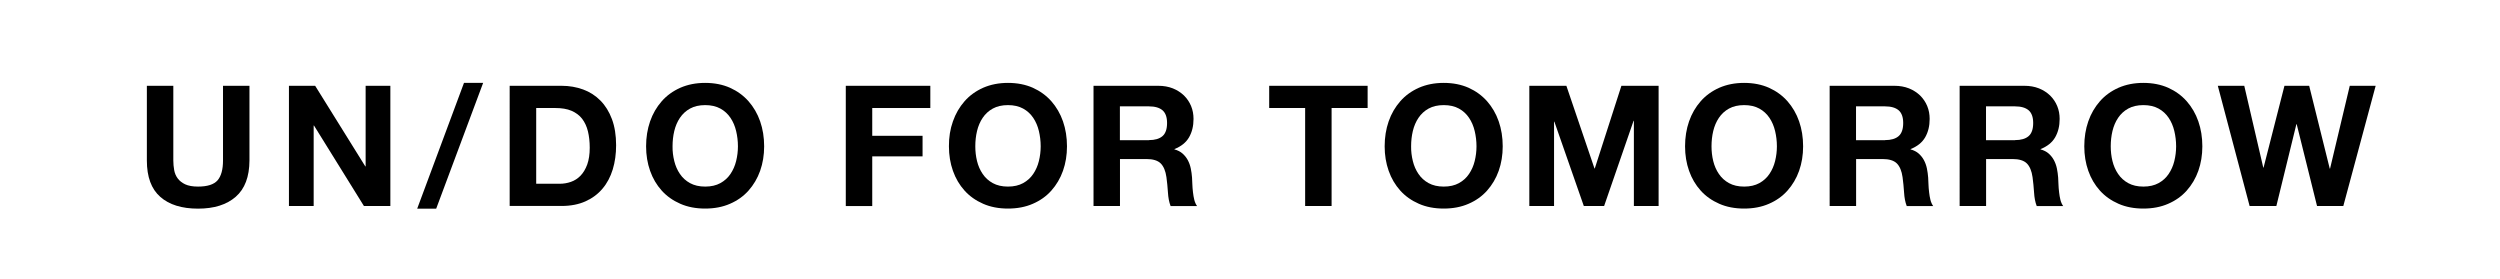
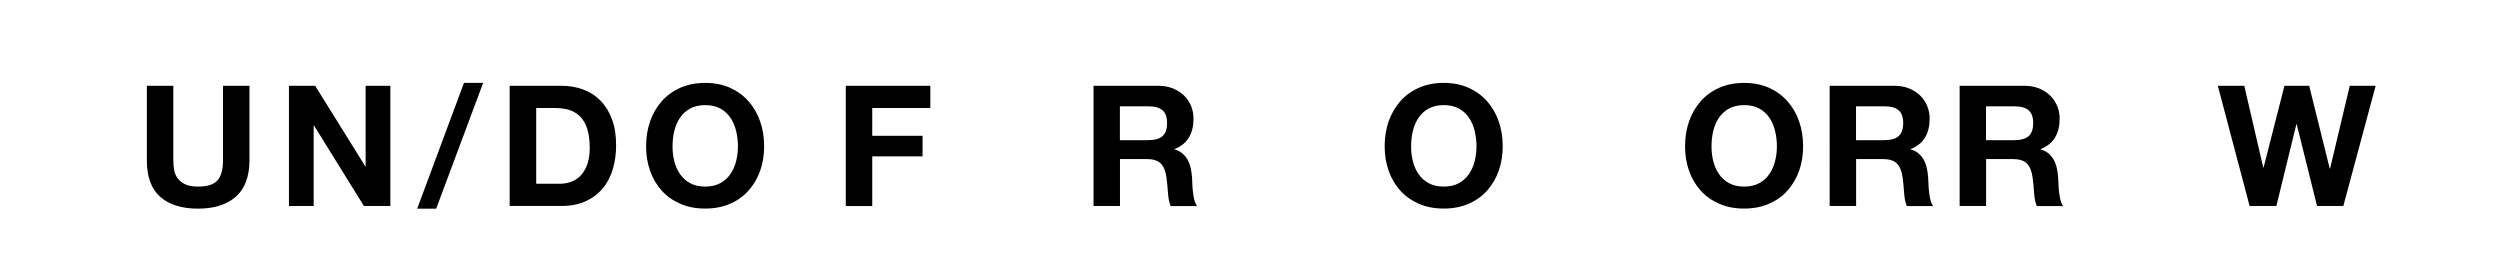
<svg xmlns="http://www.w3.org/2000/svg" version="1.1" id="Layer_1" x="0px" y="0px" viewBox="0 0 318.49 35.58" style="enable-background:new 0 0 318.49 35.58;" xml:space="preserve">
  <g>
    <path d="M30.03,25.07c-1.16,1.01-2.76,1.51-4.8,1.51c-2.07,0-3.68-0.5-4.81-1.5c-1.14-1-1.71-2.54-1.71-4.63v-9.52h3.37v9.52   c0,0.41,0.04,0.82,0.11,1.22c0.07,0.4,0.22,0.75,0.45,1.06s0.55,0.56,0.95,0.75c0.41,0.19,0.95,0.29,1.64,0.29   c1.2,0,2.03-0.27,2.49-0.8c0.46-0.54,0.69-1.38,0.69-2.52v-9.52h3.37v9.52C31.77,22.52,31.19,24.06,30.03,25.07z" />
    <path d="M40.15,10.93l6.39,10.27h0.04V10.93h3.15v15.31h-3.37L40,15.99h-0.04v10.25h-3.15V10.93H40.15z" />
    <path d="M61.55,10.56l-5.98,16.02h-2.42l5.96-16.02H61.55z" />
    <path d="M71.54,10.93c0.99,0,1.9,0.16,2.75,0.47s1.59,0.79,2.21,1.42s1.11,1.42,1.46,2.36c0.35,0.94,0.53,2.05,0.53,3.32   c0,1.11-0.14,2.14-0.43,3.09c-0.29,0.94-0.72,1.76-1.3,2.44c-0.58,0.69-1.3,1.23-2.17,1.62c-0.87,0.39-1.88,0.59-3.06,0.59h-6.6   V10.93H71.54z M71.31,23.41c0.49,0,0.96-0.08,1.42-0.24c0.46-0.16,0.87-0.42,1.22-0.78c0.36-0.37,0.64-0.84,0.86-1.43   c0.21-0.59,0.32-1.3,0.32-2.14c0-0.77-0.08-1.47-0.23-2.09s-0.4-1.15-0.74-1.6c-0.34-0.44-0.8-0.78-1.36-1.02   c-0.56-0.24-1.26-0.35-2.09-0.35h-2.4v9.65H71.31z" />
    <path d="M82.82,15.46c0.34-0.98,0.84-1.83,1.48-2.56c0.64-0.73,1.43-1.3,2.37-1.72c0.94-0.41,1.99-0.62,3.16-0.62   c1.19,0,2.24,0.21,3.17,0.62c0.93,0.42,1.71,0.99,2.36,1.72c0.64,0.73,1.14,1.58,1.48,2.56c0.34,0.98,0.51,2.04,0.51,3.18   c0,1.12-0.17,2.16-0.51,3.12s-0.84,1.8-1.48,2.52s-1.43,1.28-2.36,1.68c-0.93,0.41-1.99,0.61-3.17,0.61c-1.17,0-2.23-0.2-3.16-0.61   c-0.94-0.41-1.73-0.97-2.37-1.68c-0.64-0.71-1.14-1.55-1.48-2.52c-0.34-0.96-0.51-2-0.51-3.12C82.31,17.5,82.48,16.44,82.82,15.46z    M85.9,20.52c0.15,0.61,0.39,1.16,0.72,1.64c0.33,0.49,0.76,0.88,1.29,1.17c0.53,0.29,1.17,0.44,1.93,0.44s1.4-0.15,1.93-0.44   c0.53-0.29,0.96-0.68,1.29-1.17c0.33-0.49,0.57-1.03,0.72-1.64c0.15-0.61,0.23-1.23,0.23-1.88c0-0.67-0.08-1.32-0.23-1.95   c-0.15-0.63-0.39-1.19-0.72-1.68c-0.33-0.49-0.76-0.89-1.29-1.18c-0.53-0.29-1.17-0.44-1.93-0.44s-1.4,0.15-1.93,0.44   c-0.53,0.29-0.96,0.69-1.29,1.18c-0.33,0.49-0.57,1.05-0.72,1.68s-0.22,1.28-0.22,1.95C85.67,19.29,85.75,19.91,85.9,20.52z" />
    <path d="M118.52,10.93v2.83h-7.4v3.54h6.41v2.62h-6.41v6.33h-3.37V10.93H118.52z" />
-     <path d="M121.4,15.46c0.34-0.98,0.84-1.83,1.48-2.56c0.64-0.73,1.43-1.3,2.37-1.72c0.94-0.41,1.99-0.62,3.16-0.62   c1.19,0,2.24,0.21,3.17,0.62c0.93,0.42,1.71,0.99,2.36,1.72c0.64,0.73,1.14,1.58,1.48,2.56c0.34,0.98,0.51,2.04,0.51,3.18   c0,1.12-0.17,2.16-0.51,3.12s-0.84,1.8-1.48,2.52s-1.43,1.28-2.36,1.68c-0.93,0.41-1.99,0.61-3.17,0.61c-1.17,0-2.23-0.2-3.16-0.61   c-0.94-0.41-1.73-0.97-2.37-1.68c-0.64-0.71-1.14-1.55-1.48-2.52c-0.34-0.96-0.51-2-0.51-3.12   C120.88,17.5,121.05,16.44,121.4,15.46z M124.47,20.52c0.15,0.61,0.39,1.16,0.72,1.64c0.33,0.49,0.76,0.88,1.29,1.17   c0.53,0.29,1.17,0.44,1.93,0.44c0.76,0,1.4-0.15,1.93-0.44c0.53-0.29,0.96-0.68,1.29-1.17c0.33-0.49,0.57-1.03,0.72-1.64   c0.15-0.61,0.23-1.23,0.23-1.88c0-0.67-0.08-1.32-0.23-1.95c-0.15-0.63-0.39-1.19-0.72-1.68c-0.33-0.49-0.76-0.89-1.29-1.18   c-0.53-0.29-1.17-0.44-1.93-0.44c-0.76,0-1.4,0.15-1.93,0.44c-0.53,0.29-0.96,0.69-1.29,1.18c-0.33,0.49-0.57,1.05-0.72,1.68   s-0.22,1.28-0.22,1.95C124.25,19.29,124.32,19.91,124.47,20.52z" />
    <path d="M147.56,10.93c0.69,0,1.3,0.11,1.86,0.33c0.55,0.22,1.02,0.53,1.42,0.91c0.39,0.39,0.69,0.83,0.9,1.34   c0.21,0.51,0.31,1.05,0.31,1.64c0,0.9-0.19,1.68-0.57,2.34c-0.38,0.66-1,1.16-1.86,1.5v0.04c0.42,0.12,0.76,0.29,1.03,0.53   c0.27,0.24,0.49,0.51,0.67,0.84c0.17,0.32,0.3,0.67,0.38,1.06c0.08,0.39,0.13,0.77,0.16,1.16c0.01,0.24,0.03,0.53,0.04,0.86   c0.01,0.33,0.04,0.66,0.08,1.01c0.04,0.34,0.09,0.67,0.17,0.98c0.08,0.31,0.2,0.57,0.35,0.78h-3.37c-0.19-0.49-0.3-1.06-0.34-1.74   c-0.04-0.67-0.11-1.31-0.19-1.93c-0.11-0.8-0.36-1.39-0.73-1.76c-0.37-0.37-0.98-0.56-1.82-0.56h-3.37v5.98h-3.37V10.93H147.56z    M146.36,17.85c0.77,0,1.35-0.17,1.74-0.51c0.39-0.34,0.58-0.9,0.58-1.67c0-0.74-0.19-1.28-0.58-1.62c-0.39-0.33-0.96-0.5-1.74-0.5   h-3.69v4.31H146.36z" />
-     <path d="M161.69,13.76v-2.83h12.54v2.83h-4.59v12.48h-3.37V13.76H161.69z" />
    <path d="M176.91,15.46c0.34-0.98,0.84-1.83,1.48-2.56c0.64-0.73,1.43-1.3,2.37-1.72c0.94-0.41,1.99-0.62,3.16-0.62   c1.19,0,2.24,0.21,3.17,0.62c0.93,0.42,1.71,0.99,2.36,1.72c0.64,0.73,1.14,1.58,1.48,2.56c0.34,0.98,0.51,2.04,0.51,3.18   c0,1.12-0.17,2.16-0.51,3.12s-0.84,1.8-1.48,2.52s-1.43,1.28-2.36,1.68c-0.93,0.41-1.99,0.61-3.17,0.61c-1.17,0-2.23-0.2-3.16-0.61   c-0.94-0.41-1.73-0.97-2.37-1.68c-0.64-0.71-1.14-1.55-1.48-2.52c-0.34-0.96-0.51-2-0.51-3.12   C176.4,17.5,176.57,16.44,176.91,15.46z M179.99,20.52c0.15,0.61,0.39,1.16,0.72,1.64c0.33,0.49,0.76,0.88,1.29,1.17   c0.53,0.29,1.17,0.44,1.93,0.44s1.4-0.15,1.93-0.44c0.53-0.29,0.96-0.68,1.29-1.17c0.33-0.49,0.57-1.03,0.72-1.64   c0.15-0.61,0.23-1.23,0.23-1.88c0-0.67-0.08-1.32-0.23-1.95c-0.15-0.63-0.39-1.19-0.72-1.68c-0.33-0.49-0.76-0.89-1.29-1.18   c-0.53-0.29-1.17-0.44-1.93-0.44s-1.4,0.15-1.93,0.44c-0.53,0.29-0.96,0.69-1.29,1.18c-0.33,0.49-0.57,1.05-0.72,1.68   s-0.22,1.28-0.22,1.95C179.76,19.29,179.84,19.91,179.99,20.52z" />
-     <path d="M199.55,10.93l3.58,10.53h0.04l3.39-10.53h4.74v15.31h-3.15V15.39h-0.04l-3.75,10.85h-2.59l-3.75-10.74h-0.04v10.74h-3.15   V10.93H199.55z" />
    <path d="M215.18,15.46c0.34-0.98,0.84-1.83,1.48-2.56c0.64-0.73,1.43-1.3,2.37-1.72c0.94-0.41,1.99-0.62,3.16-0.62   c1.19,0,2.24,0.21,3.17,0.62c0.93,0.42,1.71,0.99,2.36,1.72c0.64,0.73,1.14,1.58,1.48,2.56c0.34,0.98,0.51,2.04,0.51,3.18   c0,1.12-0.17,2.16-0.51,3.12s-0.84,1.8-1.48,2.52s-1.43,1.28-2.36,1.68c-0.93,0.41-1.99,0.61-3.17,0.61c-1.17,0-2.23-0.2-3.16-0.61   c-0.94-0.41-1.73-0.97-2.37-1.68c-0.64-0.71-1.14-1.55-1.48-2.52c-0.34-0.96-0.51-2-0.51-3.12   C214.67,17.5,214.84,16.44,215.18,15.46z M218.26,20.52c0.15,0.61,0.39,1.16,0.72,1.64c0.33,0.49,0.76,0.88,1.29,1.17   c0.53,0.29,1.17,0.44,1.93,0.44s1.4-0.15,1.93-0.44c0.53-0.29,0.96-0.68,1.29-1.17c0.33-0.49,0.57-1.03,0.72-1.64   c0.15-0.61,0.23-1.23,0.23-1.88c0-0.67-0.08-1.32-0.23-1.95c-0.15-0.63-0.39-1.19-0.72-1.68c-0.33-0.49-0.76-0.89-1.29-1.18   c-0.53-0.29-1.17-0.44-1.93-0.44s-1.4,0.15-1.93,0.44c-0.53,0.29-0.96,0.69-1.29,1.18c-0.33,0.49-0.57,1.05-0.72,1.68   s-0.22,1.28-0.22,1.95C218.04,19.29,218.11,19.91,218.26,20.52z" />
    <path d="M241.34,10.93c0.69,0,1.3,0.11,1.86,0.33c0.55,0.22,1.02,0.53,1.42,0.91c0.39,0.39,0.69,0.83,0.9,1.34   c0.21,0.51,0.31,1.05,0.31,1.64c0,0.9-0.19,1.68-0.57,2.34c-0.38,0.66-1,1.16-1.86,1.5v0.04c0.42,0.12,0.76,0.29,1.03,0.53   c0.27,0.24,0.49,0.51,0.67,0.84c0.17,0.32,0.3,0.67,0.38,1.06c0.08,0.39,0.13,0.77,0.16,1.16c0.01,0.24,0.03,0.53,0.04,0.86   c0.01,0.33,0.04,0.66,0.08,1.01c0.04,0.34,0.09,0.67,0.17,0.98c0.08,0.31,0.2,0.57,0.35,0.78h-3.37c-0.19-0.49-0.3-1.06-0.34-1.74   c-0.04-0.67-0.11-1.31-0.19-1.93c-0.11-0.8-0.36-1.39-0.73-1.76c-0.37-0.37-0.98-0.56-1.82-0.56h-3.37v5.98h-3.37V10.93H241.34z    M240.14,17.85c0.77,0,1.35-0.17,1.74-0.51c0.39-0.34,0.58-0.9,0.58-1.67c0-0.74-0.19-1.28-0.58-1.62c-0.39-0.33-0.96-0.5-1.74-0.5   h-3.69v4.31H240.14z" />
    <path d="M257.9,10.93c0.69,0,1.3,0.11,1.86,0.33c0.55,0.22,1.02,0.53,1.42,0.91c0.39,0.39,0.69,0.83,0.9,1.34   c0.21,0.51,0.31,1.05,0.31,1.64c0,0.9-0.19,1.68-0.57,2.34c-0.38,0.66-1,1.16-1.86,1.5v0.04c0.42,0.12,0.76,0.29,1.03,0.53   c0.27,0.24,0.49,0.51,0.67,0.84c0.17,0.32,0.3,0.67,0.38,1.06c0.08,0.39,0.13,0.77,0.16,1.16c0.01,0.24,0.03,0.53,0.04,0.86   c0.01,0.33,0.04,0.66,0.08,1.01c0.04,0.34,0.09,0.67,0.17,0.98c0.08,0.31,0.2,0.57,0.35,0.78h-3.37c-0.19-0.49-0.3-1.06-0.34-1.74   c-0.04-0.67-0.11-1.31-0.19-1.93c-0.11-0.8-0.36-1.39-0.73-1.76c-0.37-0.37-0.98-0.56-1.82-0.56h-3.37v5.98h-3.37V10.93H257.9z    M256.7,17.85c0.77,0,1.35-0.17,1.74-0.51c0.39-0.34,0.58-0.9,0.58-1.67c0-0.74-0.19-1.28-0.58-1.62c-0.39-0.33-0.96-0.5-1.74-0.5   h-3.69v4.31H256.7z" />
-     <path d="M266.04,15.46c0.34-0.98,0.84-1.83,1.48-2.56c0.64-0.73,1.43-1.3,2.37-1.72c0.94-0.41,1.99-0.62,3.16-0.62   c1.19,0,2.24,0.21,3.17,0.62c0.93,0.42,1.71,0.99,2.36,1.72c0.64,0.73,1.14,1.58,1.48,2.56c0.34,0.98,0.51,2.04,0.51,3.18   c0,1.12-0.17,2.16-0.51,3.12s-0.84,1.8-1.48,2.52s-1.43,1.28-2.36,1.68c-0.93,0.41-1.99,0.61-3.17,0.61c-1.17,0-2.23-0.2-3.16-0.61   c-0.94-0.41-1.73-0.97-2.37-1.68c-0.64-0.71-1.14-1.55-1.48-2.52c-0.34-0.96-0.51-2-0.51-3.12   C265.53,17.5,265.7,16.44,266.04,15.46z M269.12,20.52c0.15,0.61,0.39,1.16,0.72,1.64c0.33,0.49,0.76,0.88,1.29,1.17   c0.53,0.29,1.17,0.44,1.93,0.44s1.4-0.15,1.93-0.44c0.53-0.29,0.96-0.68,1.29-1.17c0.33-0.49,0.57-1.03,0.72-1.64   c0.15-0.61,0.23-1.23,0.23-1.88c0-0.67-0.08-1.32-0.23-1.95c-0.15-0.63-0.39-1.19-0.72-1.68c-0.33-0.49-0.76-0.89-1.29-1.18   c-0.53-0.29-1.17-0.44-1.93-0.44s-1.4,0.15-1.93,0.44c-0.53,0.29-0.96,0.69-1.29,1.18c-0.33,0.49-0.57,1.05-0.72,1.68   s-0.22,1.28-0.22,1.95C268.9,19.29,268.97,19.91,269.12,20.52z" />
    <path d="M295.18,26.24l-2.59-10.42h-0.04L290,26.24h-3.41l-4.05-15.31h3.37l2.42,10.42h0.04l2.66-10.42h3.15l2.62,10.55h0.04   l2.51-10.55h3.3l-4.12,15.31H295.18z" />
  </g>
</svg>